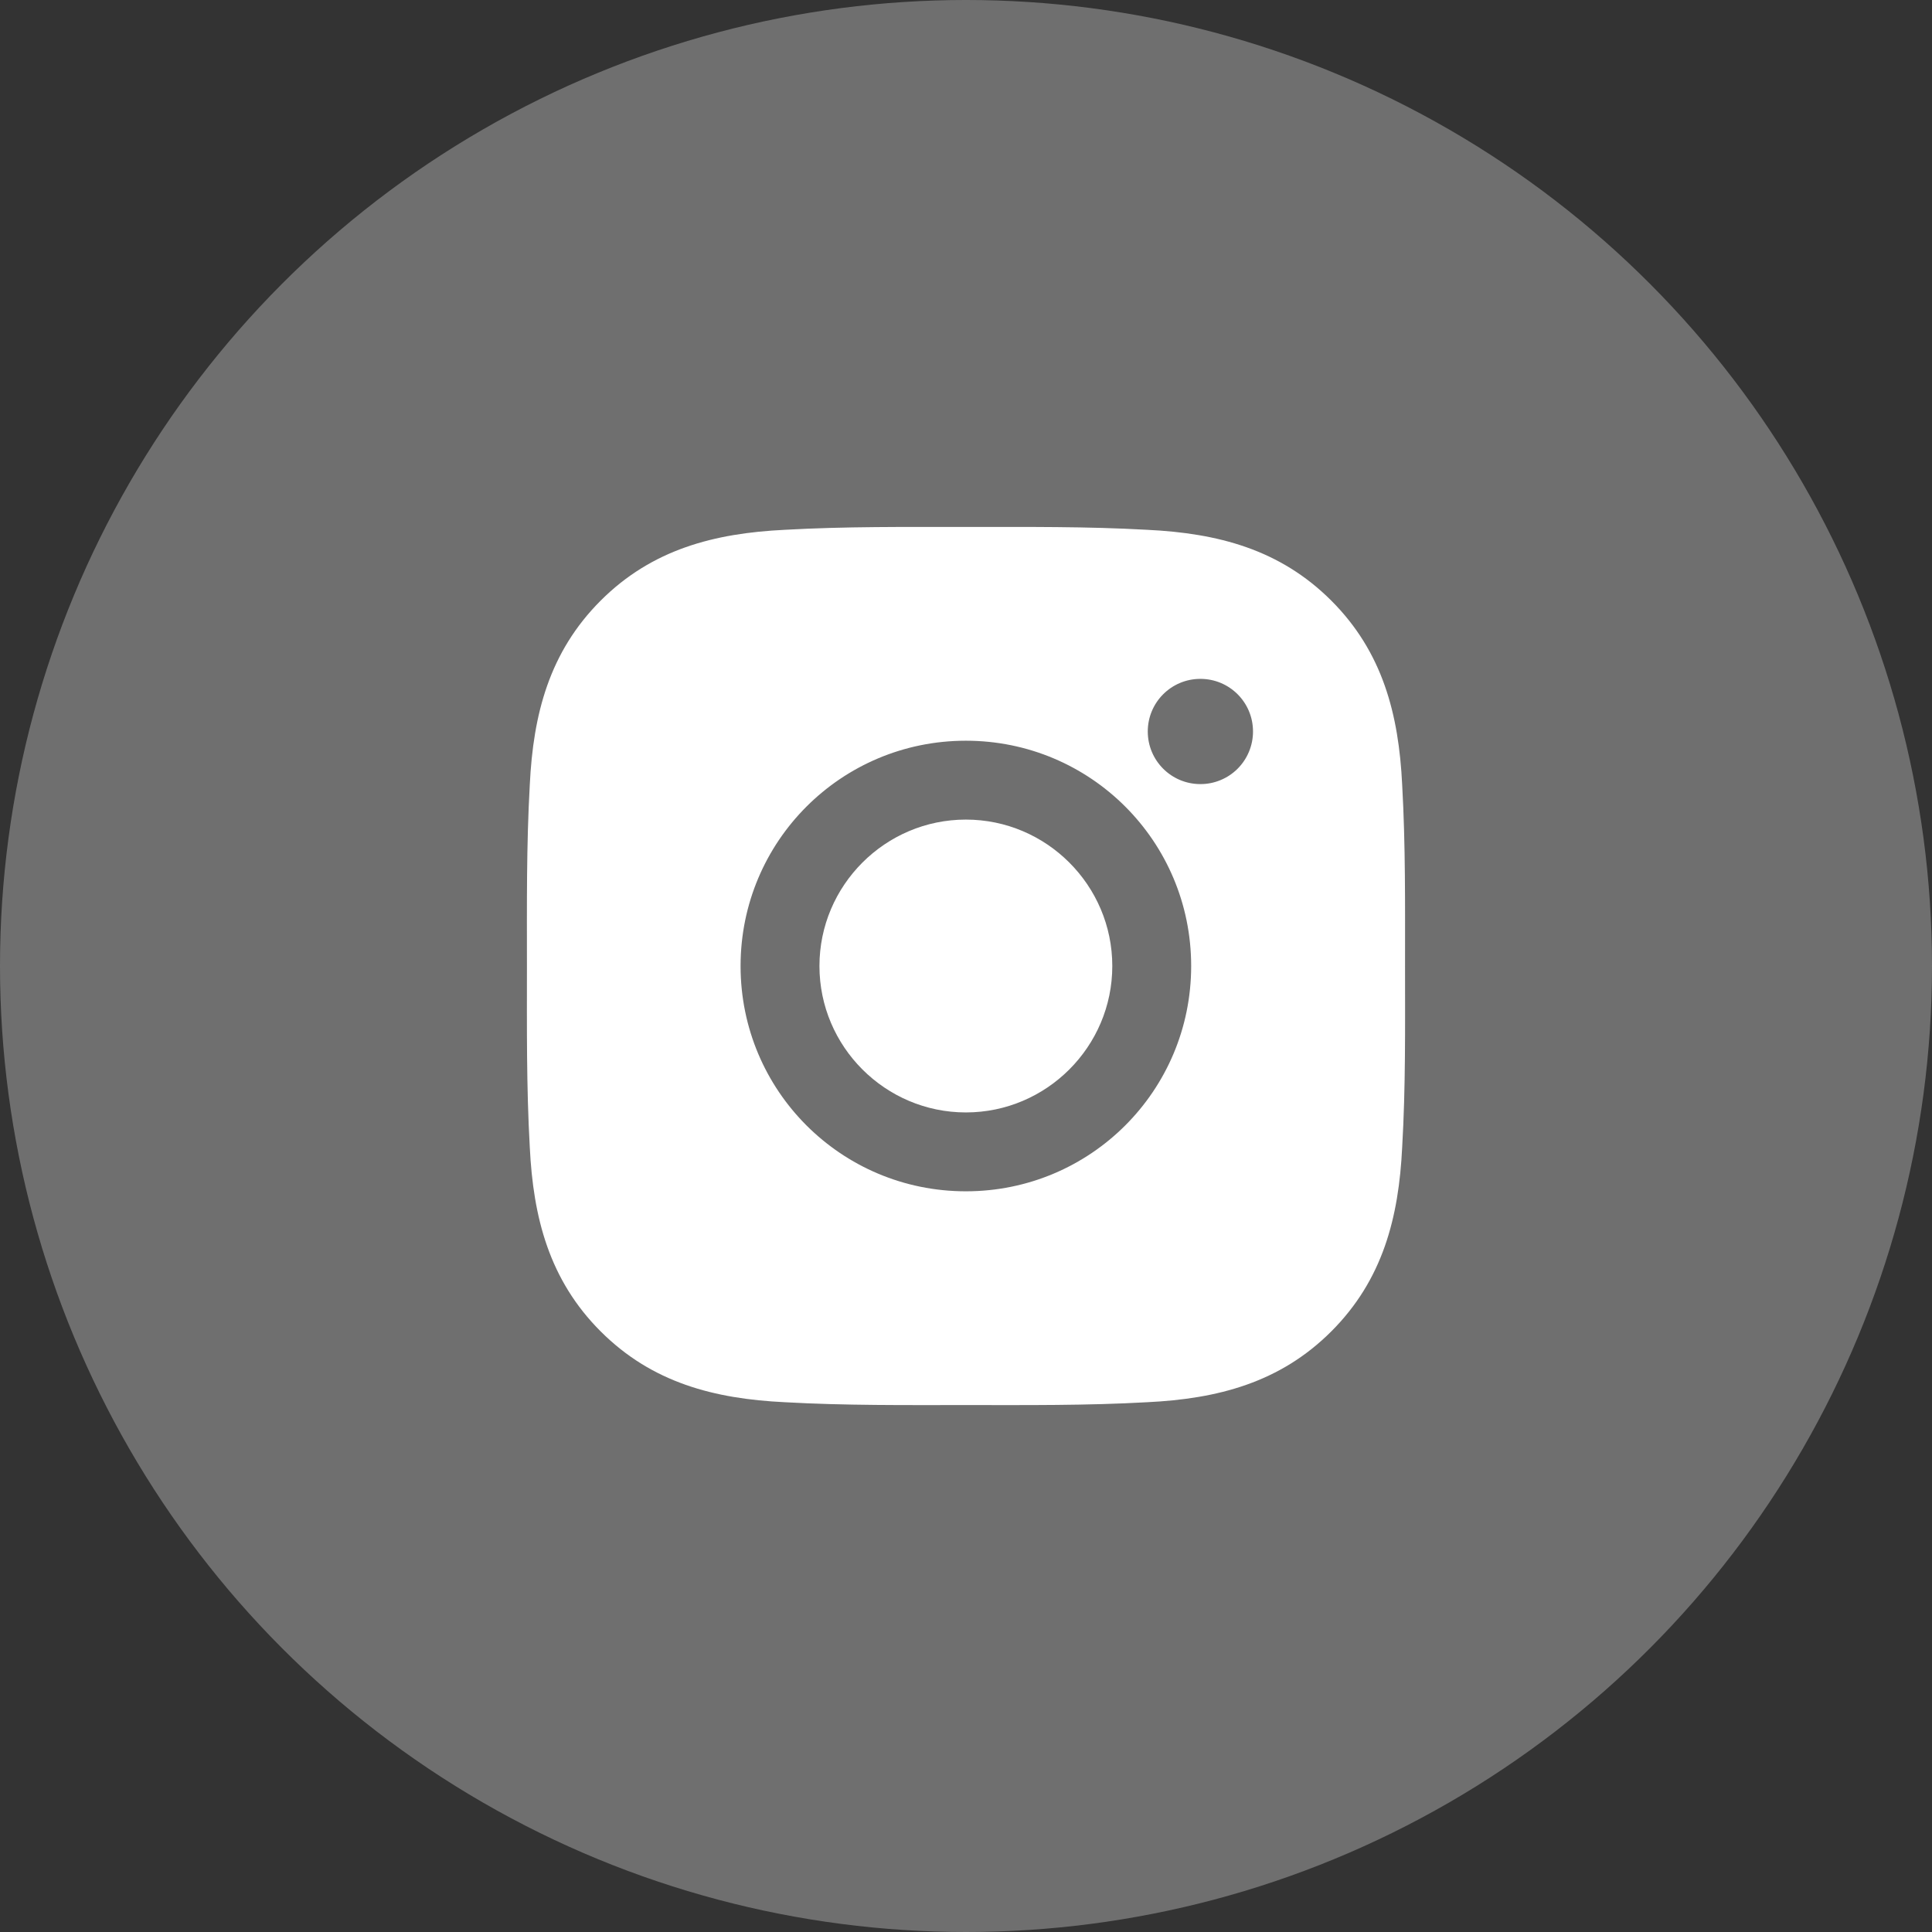
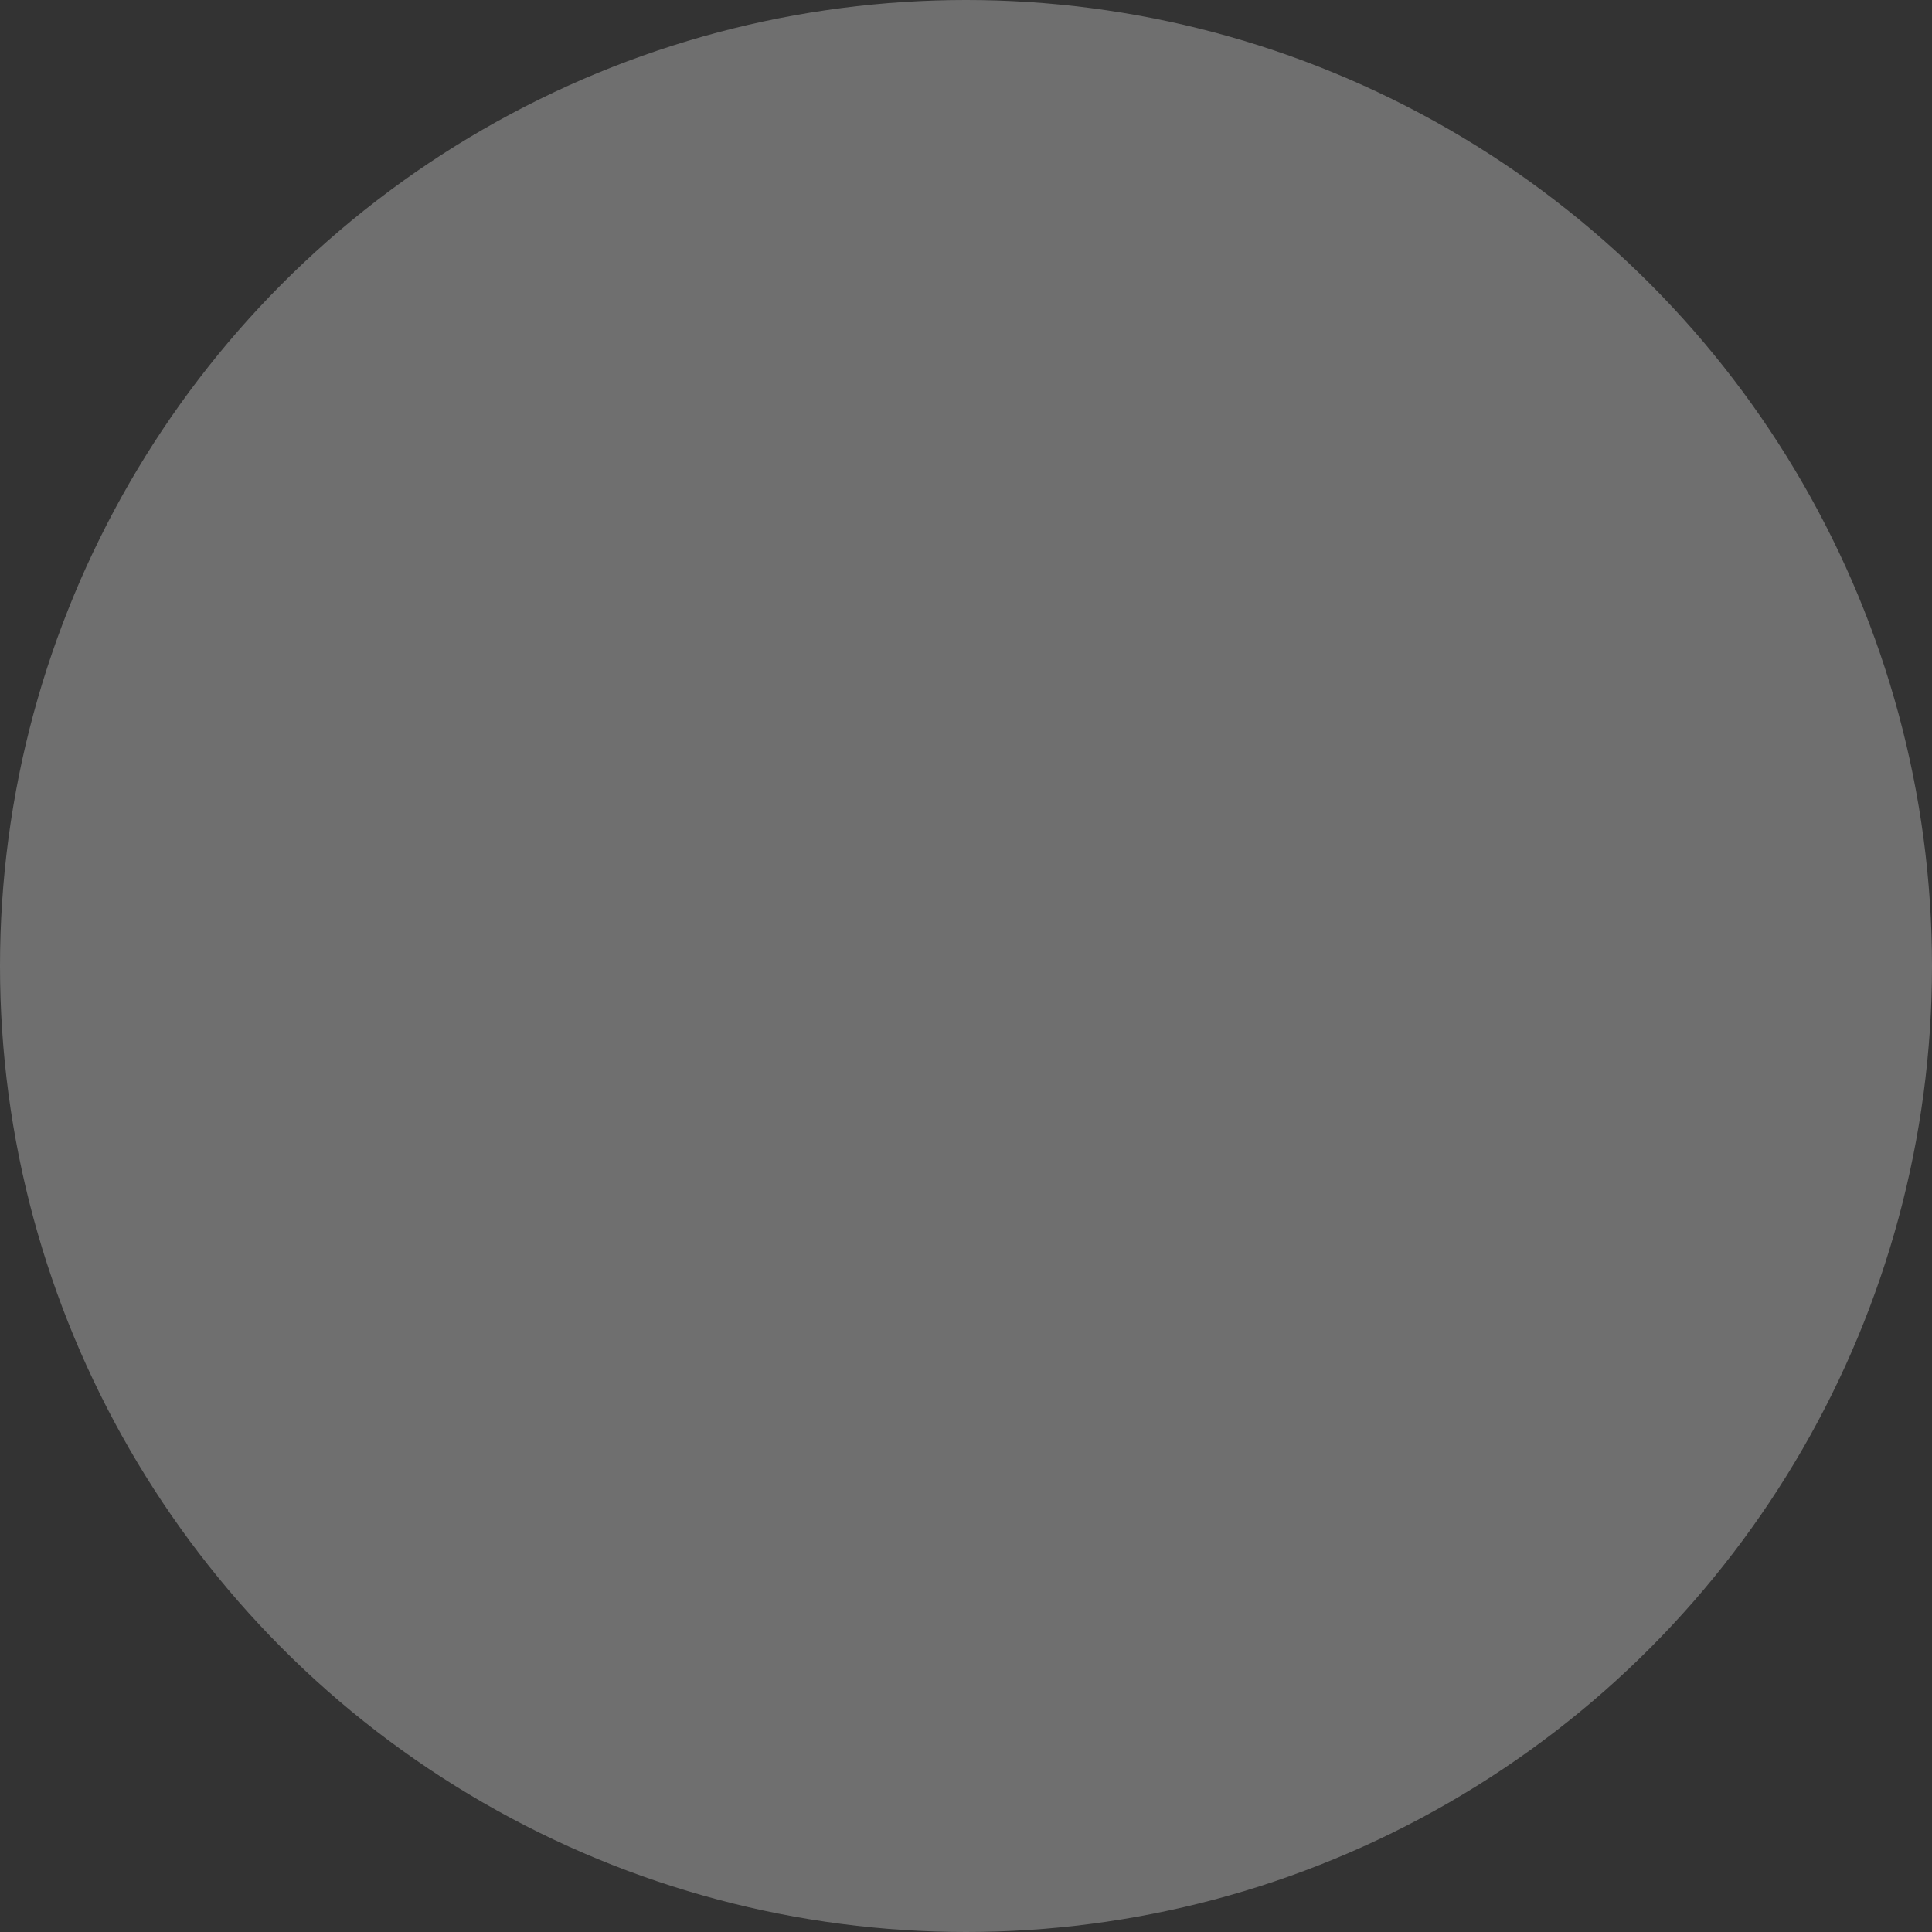
<svg xmlns="http://www.w3.org/2000/svg" width="97" height="97" viewBox="0 0 97 97" fill="none">
  <rect x="0" y="0" width="97" height="97" fill="#333333" stroke="none" />
  <circle cx="48.5" cy="48.5" r="48.5" fill="#6F6F6F" />
-   <path d="M48.494 41.149C44.446 41.149 41.142 44.452 41.142 48.501C41.142 52.549 44.446 55.852 48.494 55.852C52.542 55.852 55.845 52.549 55.845 48.501C55.845 44.452 52.542 41.149 48.494 41.149ZM70.543 48.501C70.543 45.456 70.57 42.439 70.399 39.401C70.228 35.871 69.423 32.738 66.842 30.157C64.255 27.571 61.128 26.771 57.599 26.6C54.554 26.429 51.538 26.457 48.499 26.457C45.455 26.457 42.438 26.429 39.399 26.6C35.87 26.771 32.737 27.576 30.156 30.157C27.57 32.744 26.77 35.871 26.599 39.401C26.428 42.445 26.456 45.462 26.456 48.501C26.456 51.539 26.428 54.562 26.599 57.6C26.77 61.13 27.575 64.263 30.156 66.844C32.743 69.43 35.87 70.23 39.399 70.401C42.444 70.572 45.46 70.544 48.499 70.544C51.543 70.544 54.56 70.572 57.599 70.401C61.128 70.23 64.261 69.425 66.842 66.844C69.428 64.257 70.228 61.13 70.399 57.6C70.576 54.562 70.543 51.545 70.543 48.501ZM48.494 59.812C42.234 59.812 37.182 54.76 37.182 48.501C37.182 42.241 42.234 37.189 48.494 37.189C54.753 37.189 59.805 42.241 59.805 48.501C59.805 54.76 54.753 59.812 48.494 59.812ZM60.268 39.367C58.807 39.367 57.626 38.187 57.626 36.726C57.626 35.264 58.807 34.084 60.268 34.084C61.73 34.084 62.91 35.264 62.91 36.726C62.91 37.073 62.842 37.417 62.709 37.737C62.577 38.058 62.382 38.349 62.137 38.595C61.892 38.84 61.6 39.035 61.279 39.167C60.959 39.3 60.615 39.368 60.268 39.367Z" fill="white" />
</svg>